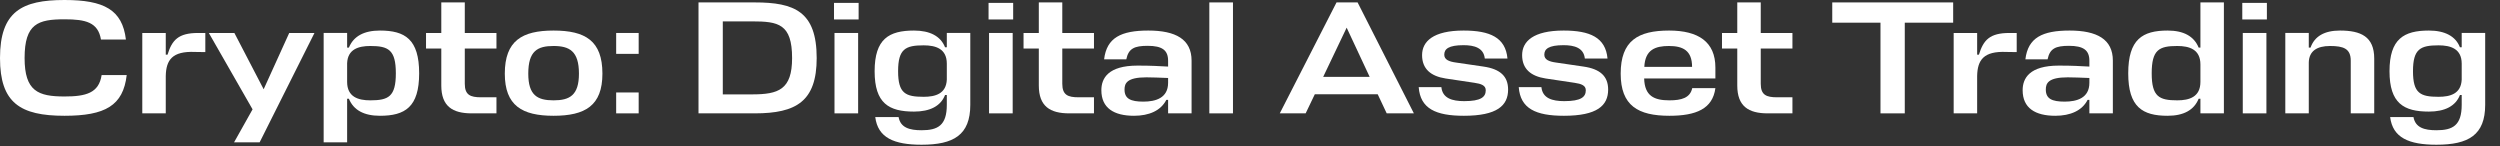
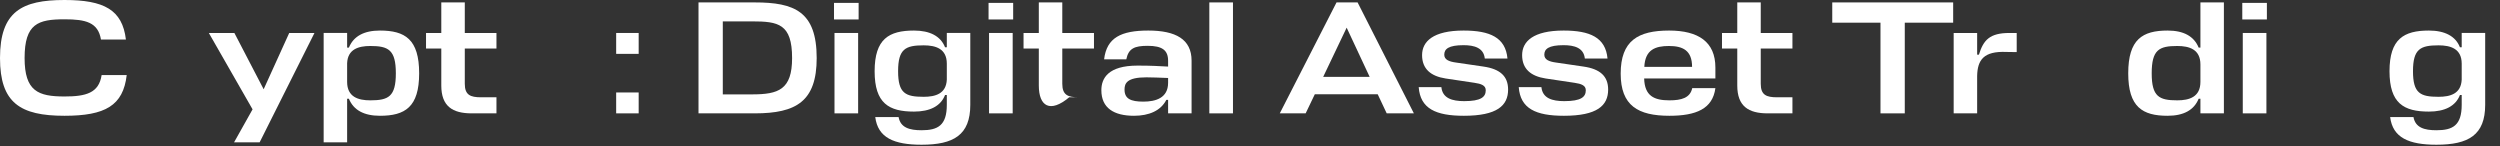
<svg xmlns="http://www.w3.org/2000/svg" fill="none" height="100%" overflow="visible" preserveAspectRatio="none" style="display: block;" viewBox="0 0 154 9" width="100%">
  <rect x="0" y="0" width="154" height="9" fill="#333333" stroke="none" />
  <g id="Crypto: Digital Asset Trading">
    <path d="M151.641 6.458V5.854H151.532C151.265 6.537 150.601 6.874 149.621 6.874C148.075 6.874 147.194 6.369 147.194 4.388C147.194 2.397 148.075 1.882 149.621 1.882C150.601 1.882 151.265 2.229 151.532 2.912H151.641V2.03H153.087V6.458C153.087 8.32 152.057 8.915 150.086 8.915C148.392 8.915 147.392 8.489 147.233 7.211H148.67C148.788 7.865 149.343 8.023 150.086 8.023C151.077 8.023 151.641 7.736 151.641 6.458ZM150.215 5.963C150.938 5.963 151.602 5.775 151.641 4.903V3.922C151.641 3.001 150.958 2.793 150.215 2.793C149.096 2.793 148.64 3.011 148.64 4.388C148.64 5.755 149.096 5.963 150.215 5.963Z" fill="white" id="Vector" />
-     <path d="M144.806 6.983V3.734C144.806 2.991 144.351 2.833 143.528 2.833C142.716 2.833 142.241 3.15 142.221 3.843V6.983H140.775V2.03H142.221V2.932H142.33C142.577 2.229 143.192 1.882 144.143 1.882C145.42 1.882 146.252 2.248 146.252 3.605V6.983H144.806Z" fill="white" id="Vector_2" />
    <path d="M138.155 2.031H139.611V6.983H138.155V2.031ZM139.64 1.199H138.125V0.178H139.64V1.199Z" fill="white" id="Vector_3" />
    <path d="M133.525 7.132C131.98 7.132 131.099 6.597 131.099 4.517C131.099 2.417 131.98 1.882 133.525 1.882C134.506 1.882 135.15 2.229 135.437 2.932H135.546V0.149H136.992V6.983H135.546V6.082H135.437C135.15 6.785 134.506 7.132 133.525 7.132ZM134.12 6.181C134.863 6.181 135.546 5.973 135.546 5.042V3.972C135.546 3.041 134.863 2.833 134.12 2.833C133 2.833 132.545 3.061 132.545 4.517C132.545 5.953 133 6.181 134.12 6.181Z" fill="white" id="Vector_4" />
-     <path d="M126.606 7.132C125.368 7.132 124.595 6.656 124.595 5.557C124.595 4.824 125.011 4.041 126.824 4.041C127.696 4.041 128.092 4.071 128.706 4.101V3.744C128.706 3.09 128.339 2.823 127.448 2.823C126.636 2.823 126.269 2.981 126.131 3.655H124.764C124.922 2.318 125.814 1.882 127.488 1.882C129.171 1.882 130.152 2.417 130.152 3.734V6.983H128.706V6.151H128.597C128.26 6.815 127.537 7.132 126.606 7.132ZM127.181 6.26C127.933 6.26 128.706 6.042 128.706 5.101V4.804C128.191 4.784 127.735 4.764 127.369 4.764C126.17 4.764 126.022 5.131 126.022 5.517C126.022 6.082 126.398 6.26 127.181 6.26Z" fill="white" id="Vector_5" />
    <path d="M123.783 2.031H124.229V3.209L123.595 3.2C122.188 3.14 121.812 3.695 121.792 4.685V6.983H120.346V2.031H121.792V3.368H121.901C122.178 2.467 122.565 2.031 123.783 2.031Z" fill="white" id="Vector_6" />
    <path d="M120.315 0.149V1.397H117.334V6.983H115.838V1.397H112.867V0.149H120.315Z" fill="white" id="Vector_7" />
    <path d="M110.414 5.993V6.983H108.888C107.71 6.983 107.016 6.547 107.016 5.27V2.991H106.075V2.031H107.016V0.149H108.462V2.031H110.414V2.991H108.462V5.161C108.462 5.854 108.809 5.993 109.463 5.993H110.414Z" fill="white" id="Vector_8" />
    <path d="M105.668 4.16V4.834H101.28C101.31 5.913 101.894 6.181 102.835 6.181C103.578 6.181 104.113 6.032 104.242 5.428H105.668C105.5 6.706 104.48 7.132 102.835 7.132C100.904 7.132 99.834 6.508 99.834 4.536C99.834 2.506 100.904 1.882 102.816 1.882C104.628 1.882 105.668 2.585 105.668 4.16ZM102.806 2.833C101.964 2.833 101.34 3.061 101.29 4.12H104.232C104.232 3.11 103.667 2.833 102.806 2.833Z" fill="white" id="Vector_9" />
    <path d="M96.318 2.783C95.387 2.783 95.13 3.021 95.13 3.368C95.13 3.675 95.417 3.794 95.853 3.853L97.547 4.101C98.567 4.249 99.062 4.695 99.062 5.517C99.062 6.508 98.379 7.132 96.338 7.132C94.595 7.132 93.654 6.686 93.555 5.369H94.951C95.021 6.052 95.615 6.23 96.358 6.23C97.398 6.23 97.685 5.973 97.685 5.557C97.685 5.26 97.398 5.16 96.992 5.101L95.209 4.834C94.308 4.695 93.763 4.249 93.763 3.397C93.763 2.555 94.446 1.882 96.318 1.882C97.943 1.882 98.904 2.308 99.023 3.605H97.626C97.557 2.942 96.972 2.783 96.318 2.783Z" fill="white" id="Vector_10" />
    <path d="M90.156 2.783C89.224 2.783 88.967 3.021 88.967 3.368C88.967 3.675 89.254 3.794 89.69 3.853L91.384 4.101C92.404 4.249 92.899 4.695 92.899 5.517C92.899 6.508 92.216 7.132 90.175 7.132C88.432 7.132 87.491 6.686 87.392 5.369H88.789C88.858 6.052 89.452 6.23 90.195 6.23C91.235 6.23 91.522 5.973 91.522 5.557C91.522 5.26 91.235 5.16 90.829 5.101L89.046 4.834C88.145 4.695 87.6 4.249 87.6 3.397C87.6 2.555 88.283 1.882 90.156 1.882C91.78 1.882 92.741 2.308 92.86 3.605H91.463C91.394 2.942 90.809 2.783 90.156 2.783Z" fill="white" id="Vector_11" />
    <path d="M78.834 6.983L82.33 0.149H83.628L87.095 6.983H85.421L84.866 5.805H80.993L80.428 6.983H78.834ZM82.954 1.704L81.508 4.735H84.371L82.954 1.704Z" fill="white" id="Vector_12" />
    <path d="M75.951 0.149V6.983H74.495V0.149H75.951Z" fill="white" id="Vector_13" />
    <path d="M69.855 7.132C68.617 7.132 67.844 6.656 67.844 5.557C67.844 4.824 68.26 4.041 70.073 4.041C70.945 4.041 71.341 4.071 71.955 4.101V3.744C71.955 3.09 71.589 2.823 70.697 2.823C69.885 2.823 69.518 2.981 69.38 3.655H68.013C68.171 2.318 69.063 1.882 70.737 1.882C72.421 1.882 73.401 2.417 73.401 3.734V6.983H71.955V6.151H71.846C71.509 6.815 70.786 7.132 69.855 7.132ZM70.43 6.26C71.183 6.26 71.955 6.042 71.955 5.101V4.804C71.44 4.784 70.984 4.764 70.618 4.764C69.419 4.764 69.271 5.131 69.271 5.517C69.271 6.082 69.647 6.26 70.43 6.26Z" fill="white" id="Vector_14" />
-     <path d="M67.389 5.993V6.983H65.863C64.684 6.983 63.991 6.547 63.991 5.27V2.991H63.05V2.031H63.991V0.149H65.437V2.031H67.389V2.991H65.437V5.161C65.437 5.854 65.784 5.993 66.438 5.993H67.389Z" fill="white" id="Vector_15" />
+     <path d="M67.389 5.993H65.863C64.684 6.983 63.991 6.547 63.991 5.27V2.991H63.05V2.031H63.991V0.149H65.437V2.031H67.389V2.991H65.437V5.161C65.437 5.854 65.784 5.993 66.438 5.993H67.389Z" fill="white" id="Vector_15" />
    <path d="M60.925 2.031H62.381V6.983H60.925V2.031ZM62.411 1.199H60.895V0.178H62.411V1.199Z" fill="white" id="Vector_16" />
    <path d="M58.324 6.458V5.854H58.215C57.948 6.537 57.284 6.874 56.303 6.874C54.758 6.874 53.877 6.369 53.877 4.388C53.877 2.397 54.758 1.882 56.303 1.882C57.284 1.882 57.948 2.229 58.215 2.912H58.324V2.03H59.77V6.458C59.77 8.32 58.74 8.915 56.769 8.915C55.075 8.915 54.075 8.489 53.916 7.211H55.353C55.471 7.865 56.026 8.023 56.769 8.023C57.76 8.023 58.324 7.736 58.324 6.458ZM56.898 5.963C57.621 5.963 58.285 5.775 58.324 4.903V3.922C58.324 3.001 57.641 2.793 56.898 2.793C55.779 2.793 55.323 3.011 55.323 4.388C55.323 5.755 55.779 5.963 56.898 5.963Z" fill="white" id="Vector_17" />
    <path d="M51.405 2.031H52.861V6.983H51.405V2.031ZM52.891 1.199H51.375V0.178H52.891V1.199Z" fill="white" id="Vector_18" />
    <path d="M43.028 6.983V0.149H46.495C48.931 0.149 50.308 0.703 50.308 3.576C50.308 6.24 49.05 6.983 46.495 6.983H43.028ZM46.326 5.814C47.951 5.814 48.793 5.527 48.793 3.576C48.793 1.466 47.941 1.317 46.326 1.317H44.524V5.814H46.326Z" fill="white" id="Vector_19" />
    <path d="M39.342 6.983H37.956V5.696H39.342V6.983ZM39.342 3.318H37.956V2.031H39.342V3.318Z" fill="white" id="Vector_20" />
-     <path d="M34.098 6.181C35.088 6.181 35.663 5.874 35.663 4.536C35.663 3.15 35.078 2.833 34.098 2.833C33.107 2.833 32.542 3.14 32.542 4.536C32.542 5.874 33.107 6.181 34.098 6.181ZM34.098 1.882C36.049 1.882 37.109 2.506 37.109 4.536C37.109 6.508 36.049 7.132 34.098 7.132C32.166 7.132 31.096 6.508 31.096 4.536C31.096 2.506 32.166 1.882 34.098 1.882Z" fill="white" id="Vector_21" />
    <path d="M30.582 5.993V6.983H29.056C27.878 6.983 27.184 6.547 27.184 5.27V2.991H26.243V2.031H27.184V0.149H28.631V2.031H30.582V2.991H28.631V5.161C28.631 5.854 28.977 5.993 29.631 5.993H30.582Z" fill="white" id="Vector_22" />
    <path d="M23.404 7.132C22.423 7.132 21.779 6.785 21.492 6.082H21.383V8.766H19.937V2.03H21.383V2.932H21.492C21.779 2.229 22.423 1.882 23.404 1.882C24.949 1.882 25.82 2.417 25.82 4.517C25.82 6.597 24.949 7.132 23.404 7.132ZM22.809 2.833C22.086 2.833 21.413 3.031 21.383 3.903V5.042C21.383 5.973 22.066 6.181 22.809 6.181C23.929 6.181 24.384 5.953 24.384 4.517C24.384 3.061 23.919 2.833 22.809 2.833Z" fill="white" id="Vector_23" />
    <path d="M14.419 8.766L15.558 6.736L12.864 2.031H14.438L16.241 5.498L17.816 2.031H19.371L15.994 8.766H14.419Z" fill="white" id="Vector_24" />
-     <path d="M12.202 2.031H12.648V3.209L12.014 3.2C10.607 3.14 10.231 3.695 10.211 4.685V6.983H8.765V2.031H10.211V3.368H10.32C10.597 2.467 10.983 2.031 12.202 2.031Z" fill="white" id="Vector_25" />
    <path d="M6.26 4.626H7.805C7.587 6.508 6.478 7.132 3.972 7.132C1.248 7.132 -0 6.34 -0 3.576C-0 0.703 1.357 0 3.972 0C6.399 0 7.538 0.594 7.756 2.437H6.22C6.042 1.377 5.289 1.189 3.972 1.189C2.347 1.189 1.515 1.456 1.515 3.576C1.515 5.616 2.347 5.943 3.972 5.943C5.289 5.943 6.091 5.735 6.26 4.626Z" fill="white" id="Vector_26" />
  </g>
</svg>